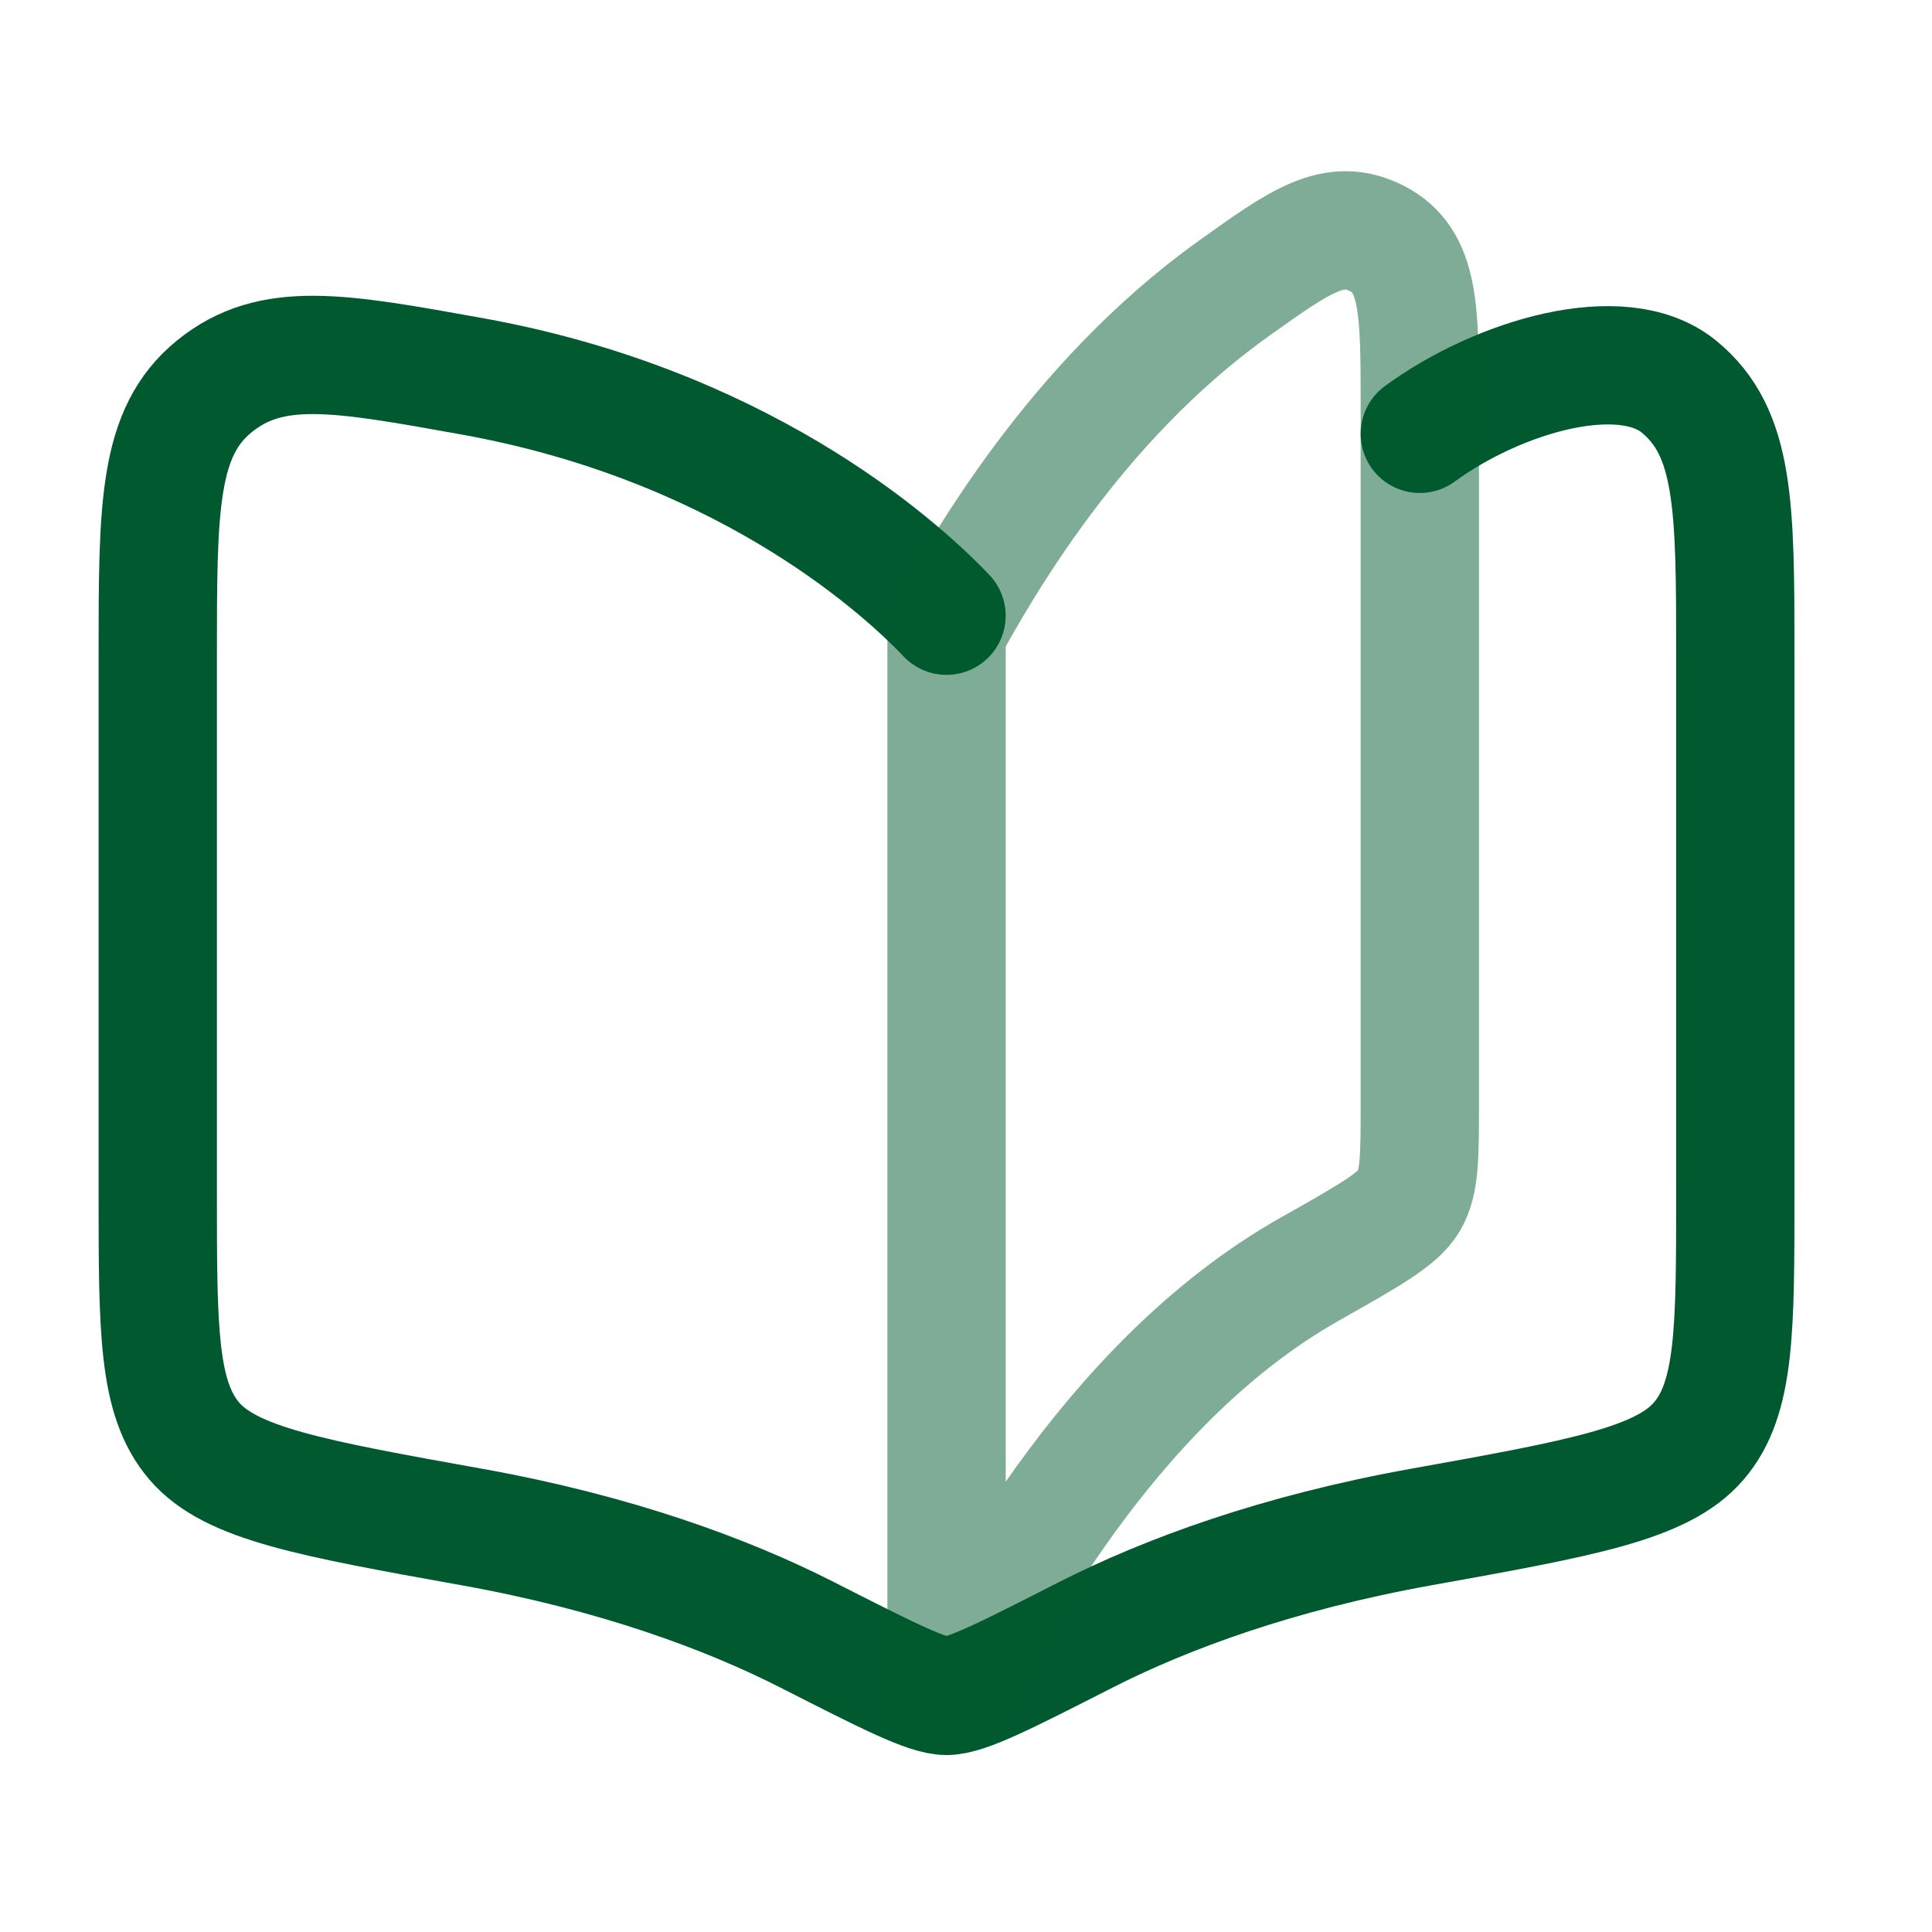
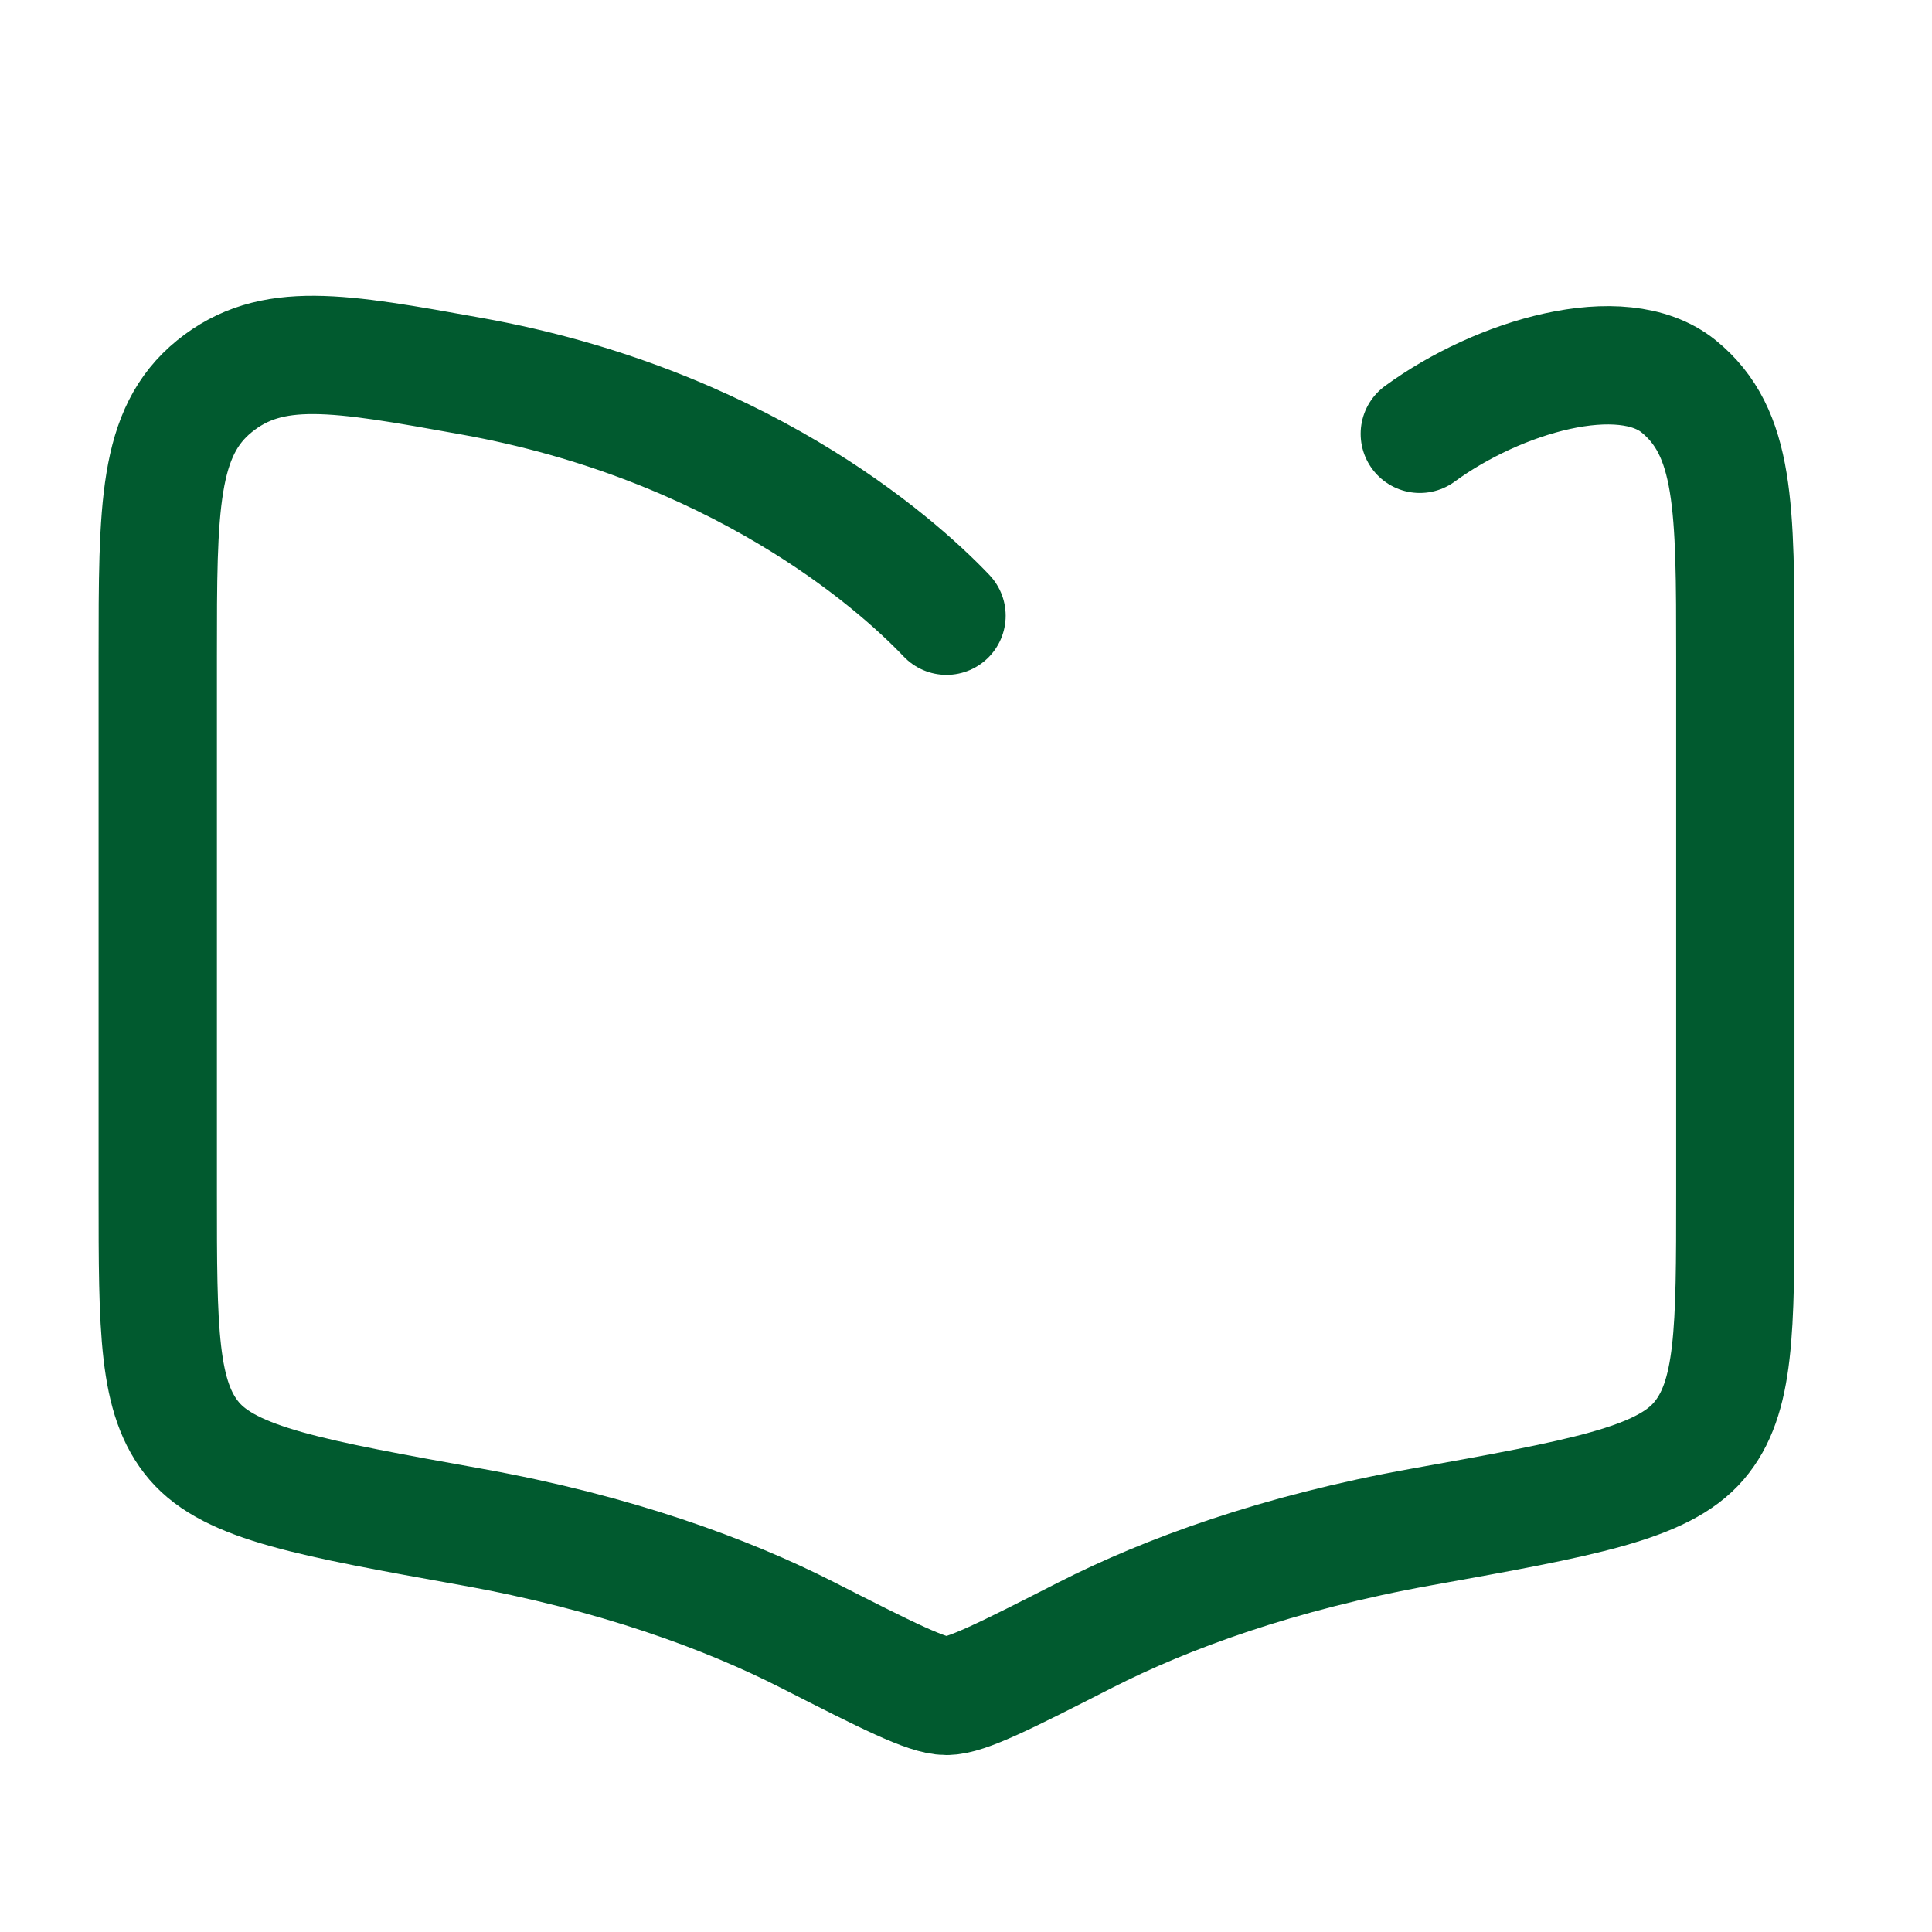
<svg xmlns="http://www.w3.org/2000/svg" width="46" height="46" viewBox="0 0 46 46" fill="none">
  <path d="M22.536 14.66C21.246 13.304 17.507 10.085 11.23 8.958C8.053 8.385 6.464 8.1 5.108 9.195C3.756 10.292 3.756 12.068 3.756 15.627V28.415C3.756 31.668 3.756 33.294 4.625 34.31C5.493 35.324 7.405 35.67 11.232 36.357C14.641 36.969 17.302 37.948 19.229 38.93C21.126 39.895 22.073 40.378 22.536 40.378C23 40.378 23.949 39.895 25.842 38.93C27.77 37.948 30.432 36.969 33.842 36.357C37.666 35.67 39.58 35.324 40.447 34.31C41.317 33.294 41.317 31.668 41.317 28.413V15.629C41.317 12.072 41.317 10.294 39.965 9.197C38.607 8.1 35.683 8.958 33.805 10.329" stroke="#015A2F" stroke-width="2.817" stroke-linecap="round" stroke-linejoin="round" />
-   <path opacity="0.5" d="M31.201 30.208C26.256 32.993 23.433 38.763 22.537 40.378V15.024C23.317 13.623 25.546 9.608 29.358 6.881C30.964 5.732 31.766 5.157 32.786 5.679C33.805 6.205 33.805 7.362 33.805 9.674V26.276C33.805 27.526 33.805 28.152 33.548 28.59C33.293 29.029 32.594 29.421 31.201 30.208Z" stroke="#015A2F" stroke-width="2.817" stroke-linecap="round" stroke-linejoin="round" />
</svg>